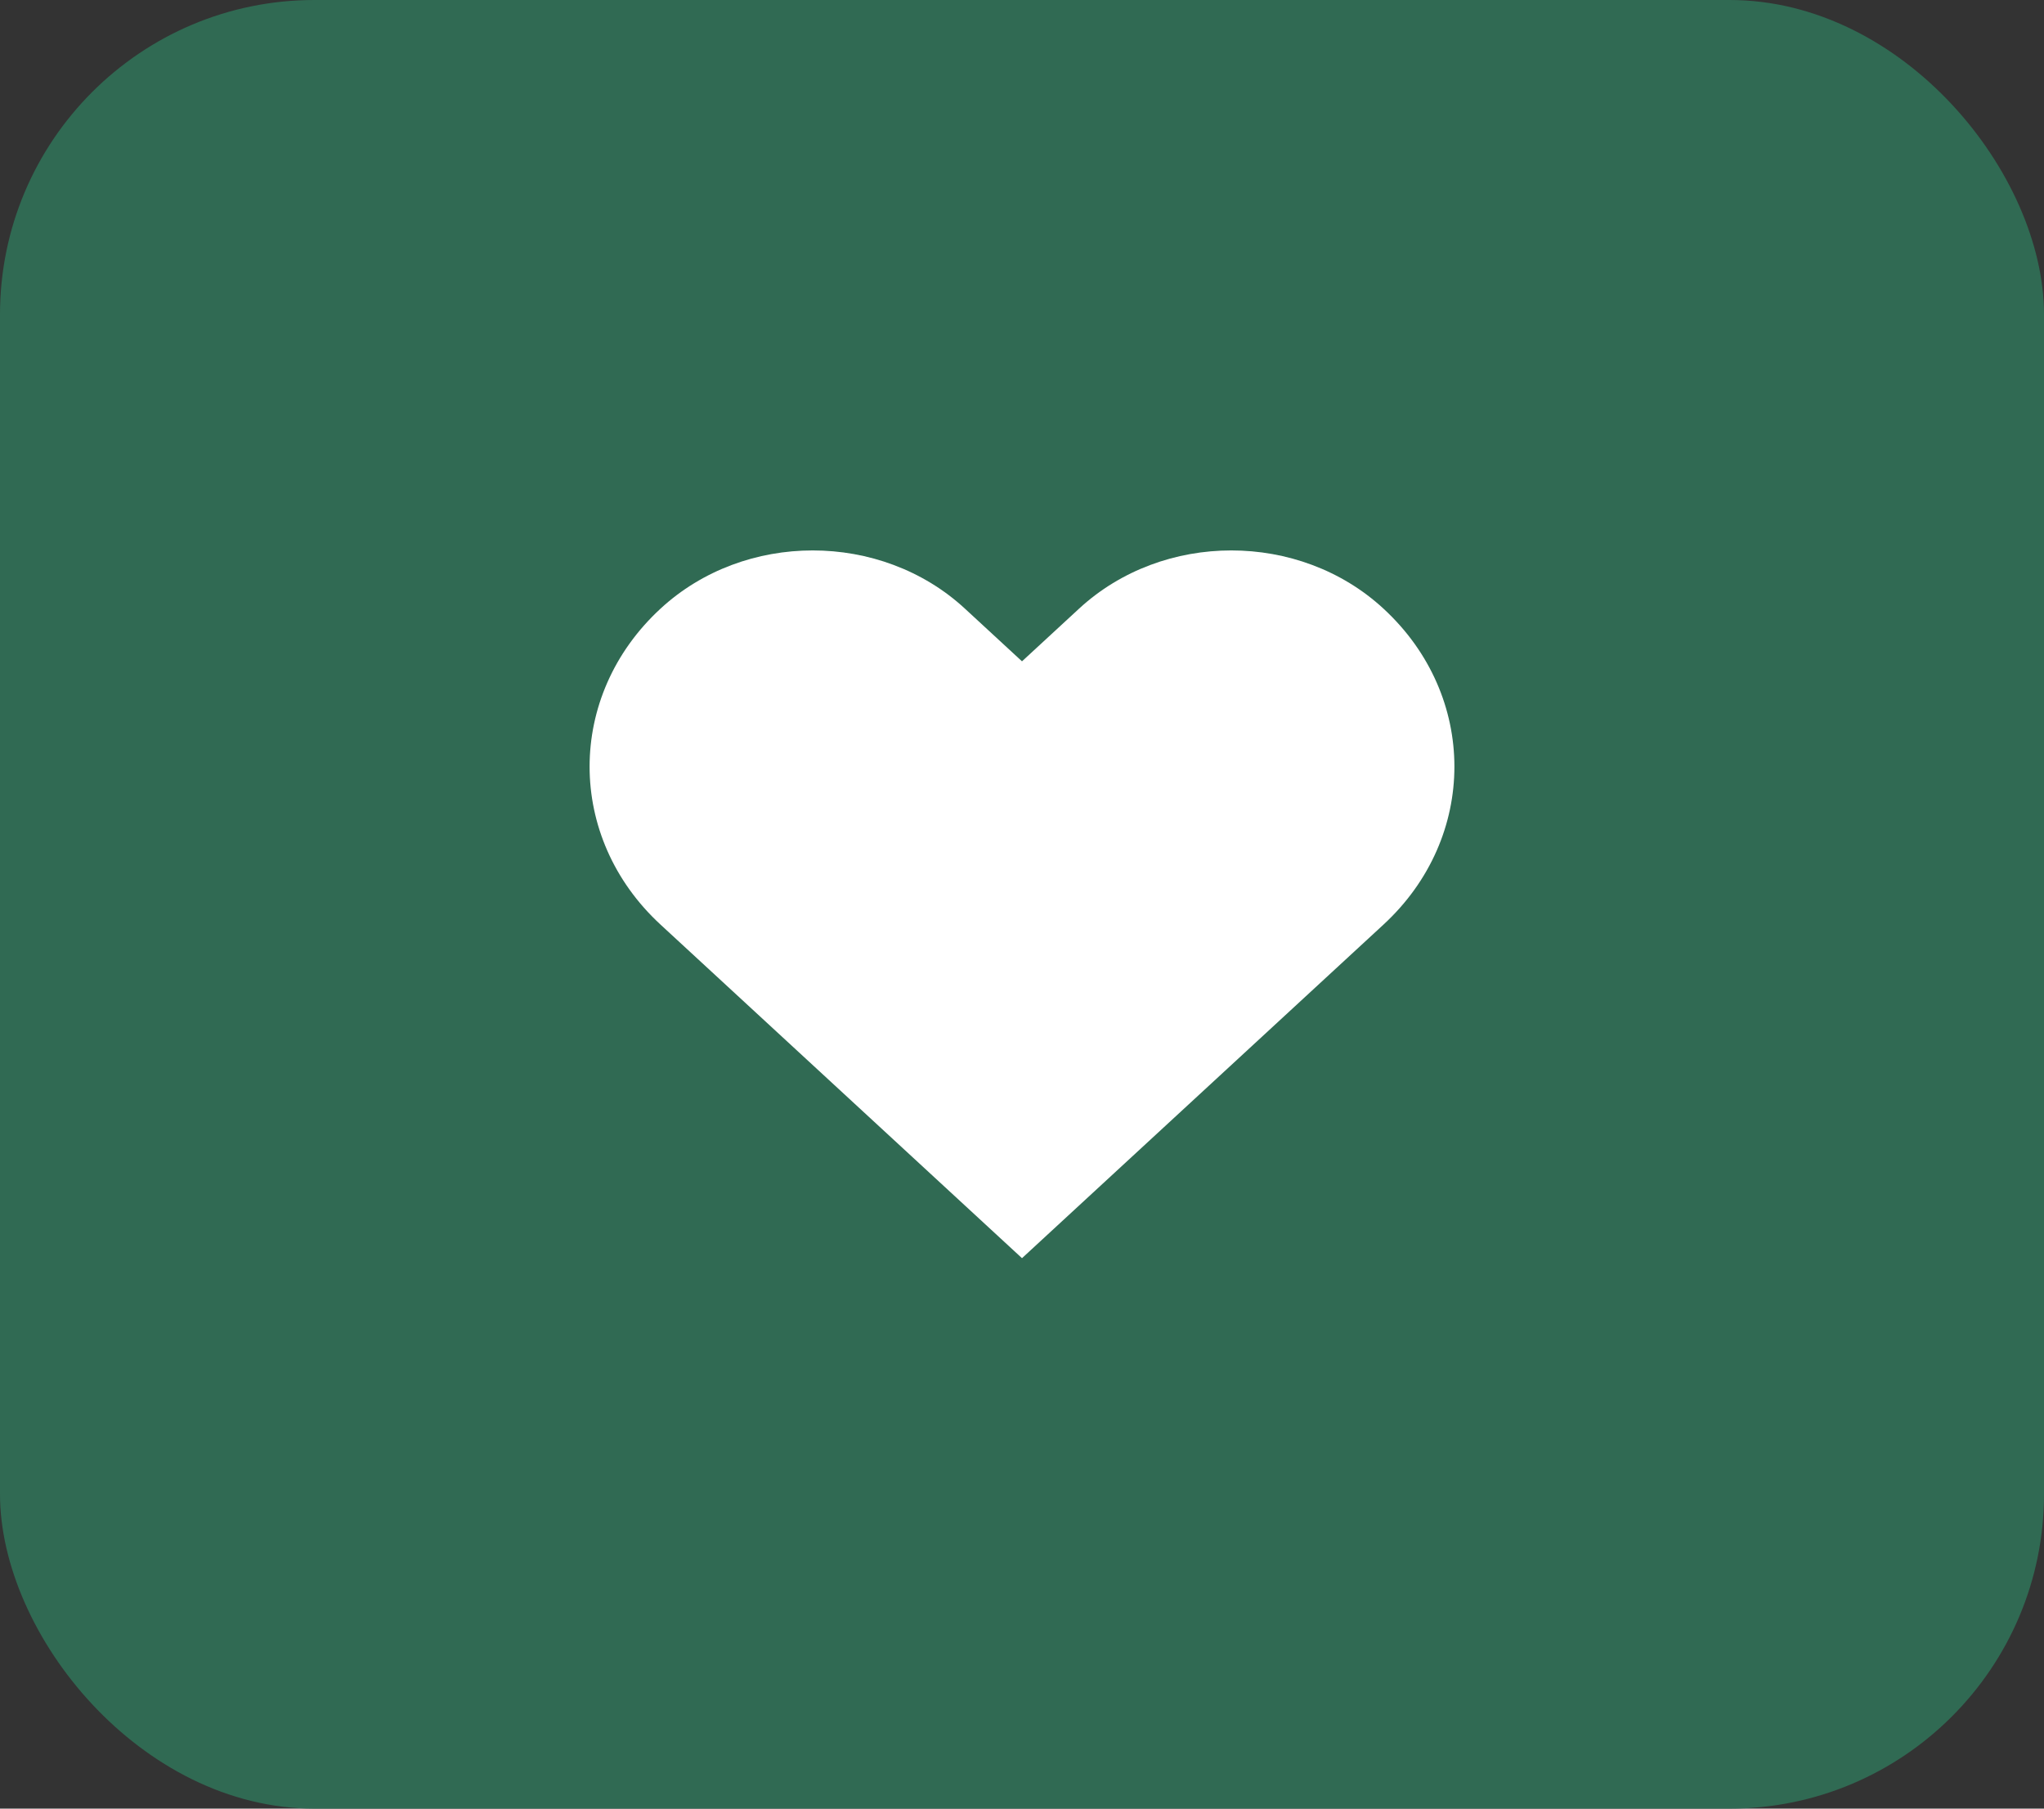
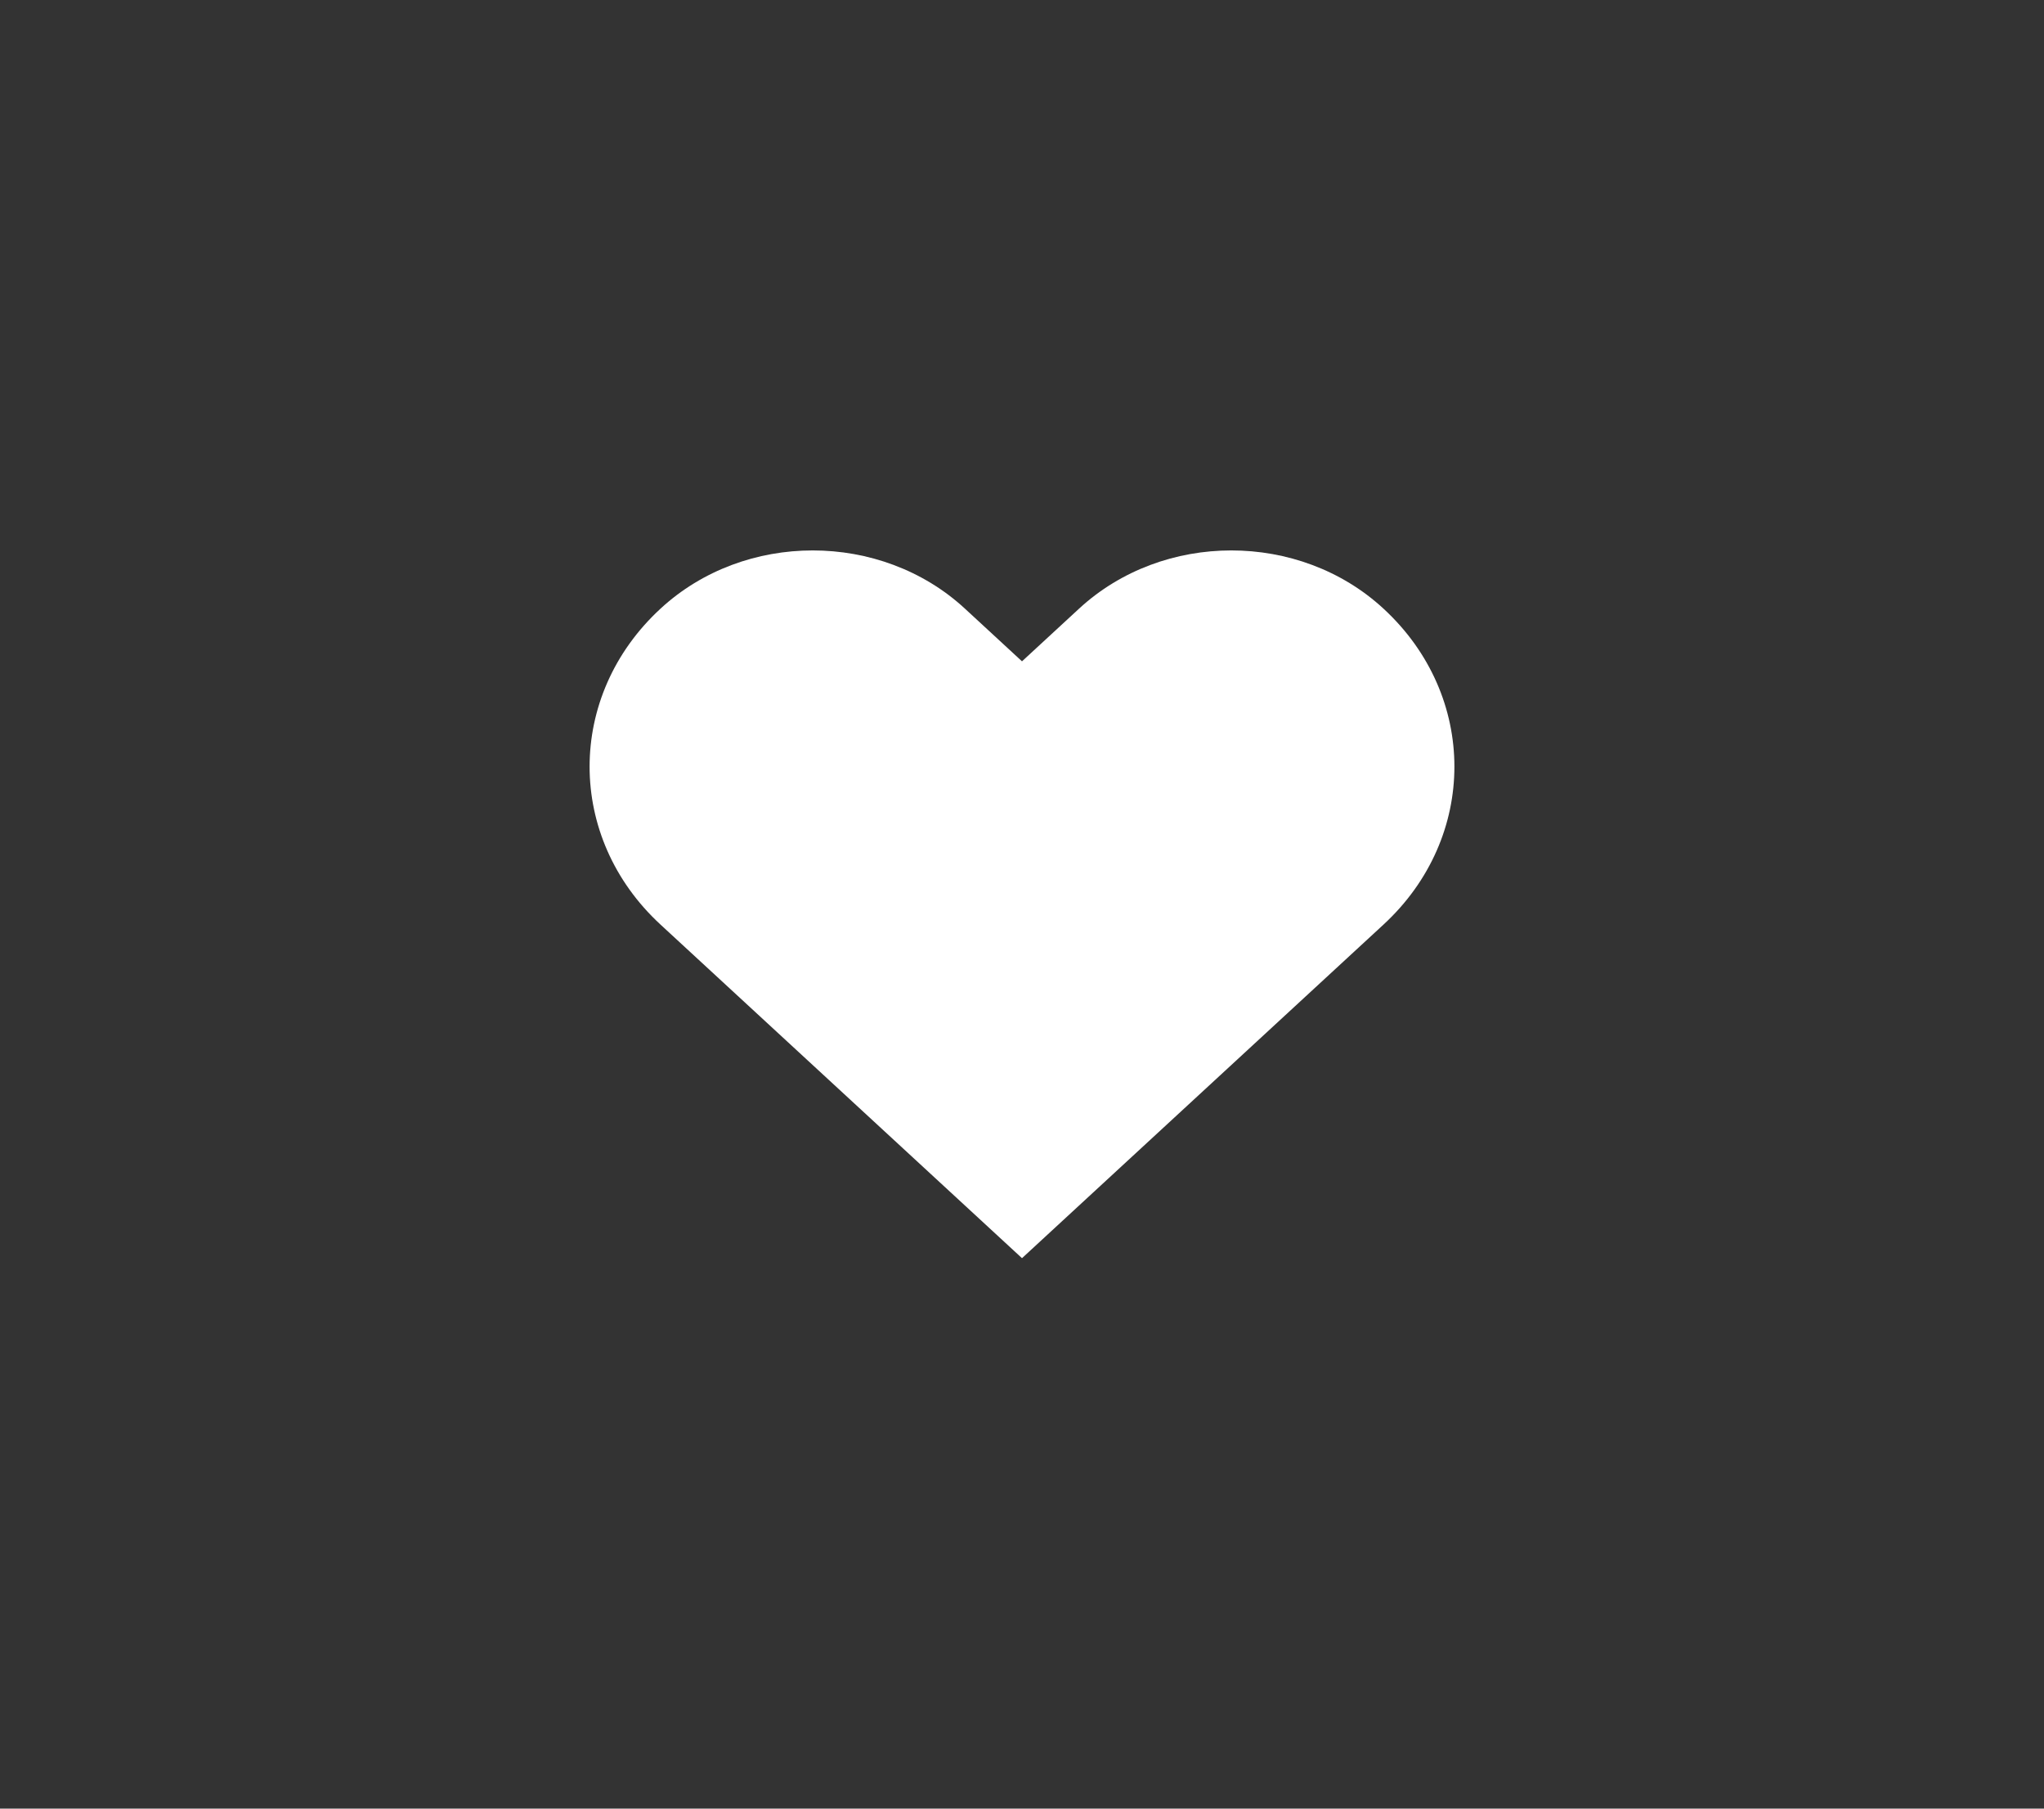
<svg xmlns="http://www.w3.org/2000/svg" width="26px" height="23px" viewBox="0 0 26 23" version="1.1">
  <rect x="0" y="0" width="26" height="23" fill="#333333" stroke="none" />
  <title>Group 2</title>
  <g id="Symbols" stroke="none" stroke-width="1" fill="none" fill-rule="evenodd">
    <g id="Favorite-Product" transform="translate(-287, -99)">
      <g id="Group-2" transform="translate(287, 99)">
-         <rect id="Rectangle" fill="#306A53" x="0" y="0" width="26" height="23" rx="4" />
        <rect id="Rectangle-path" x="4" y="4" width="16" height="16" />
-         <path d="M17.598,7.74 C16.529,6.753 14.796,6.753 13.726,7.74 L13,8.41 L12.274,7.74 C11.205,6.753 9.471,6.753 8.402,7.74 C7.199,8.849 7.199,10.649 8.402,11.758 L13,16 L17.598,11.758 C18.801,10.649 18.801,8.849 17.598,7.74 L17.598,7.74 Z" id="Shape" fill="#FFFFFF" />
+         <path d="M17.598,7.74 C16.529,6.753 14.796,6.753 13.726,7.74 L13,8.41 L12.274,7.74 C11.205,6.753 9.471,6.753 8.402,7.74 C7.199,8.849 7.199,10.649 8.402,11.758 L13,16 L17.598,11.758 C18.801,10.649 18.801,8.849 17.598,7.74 L17.598,7.74 " id="Shape" fill="#FFFFFF" />
      </g>
    </g>
  </g>
</svg>